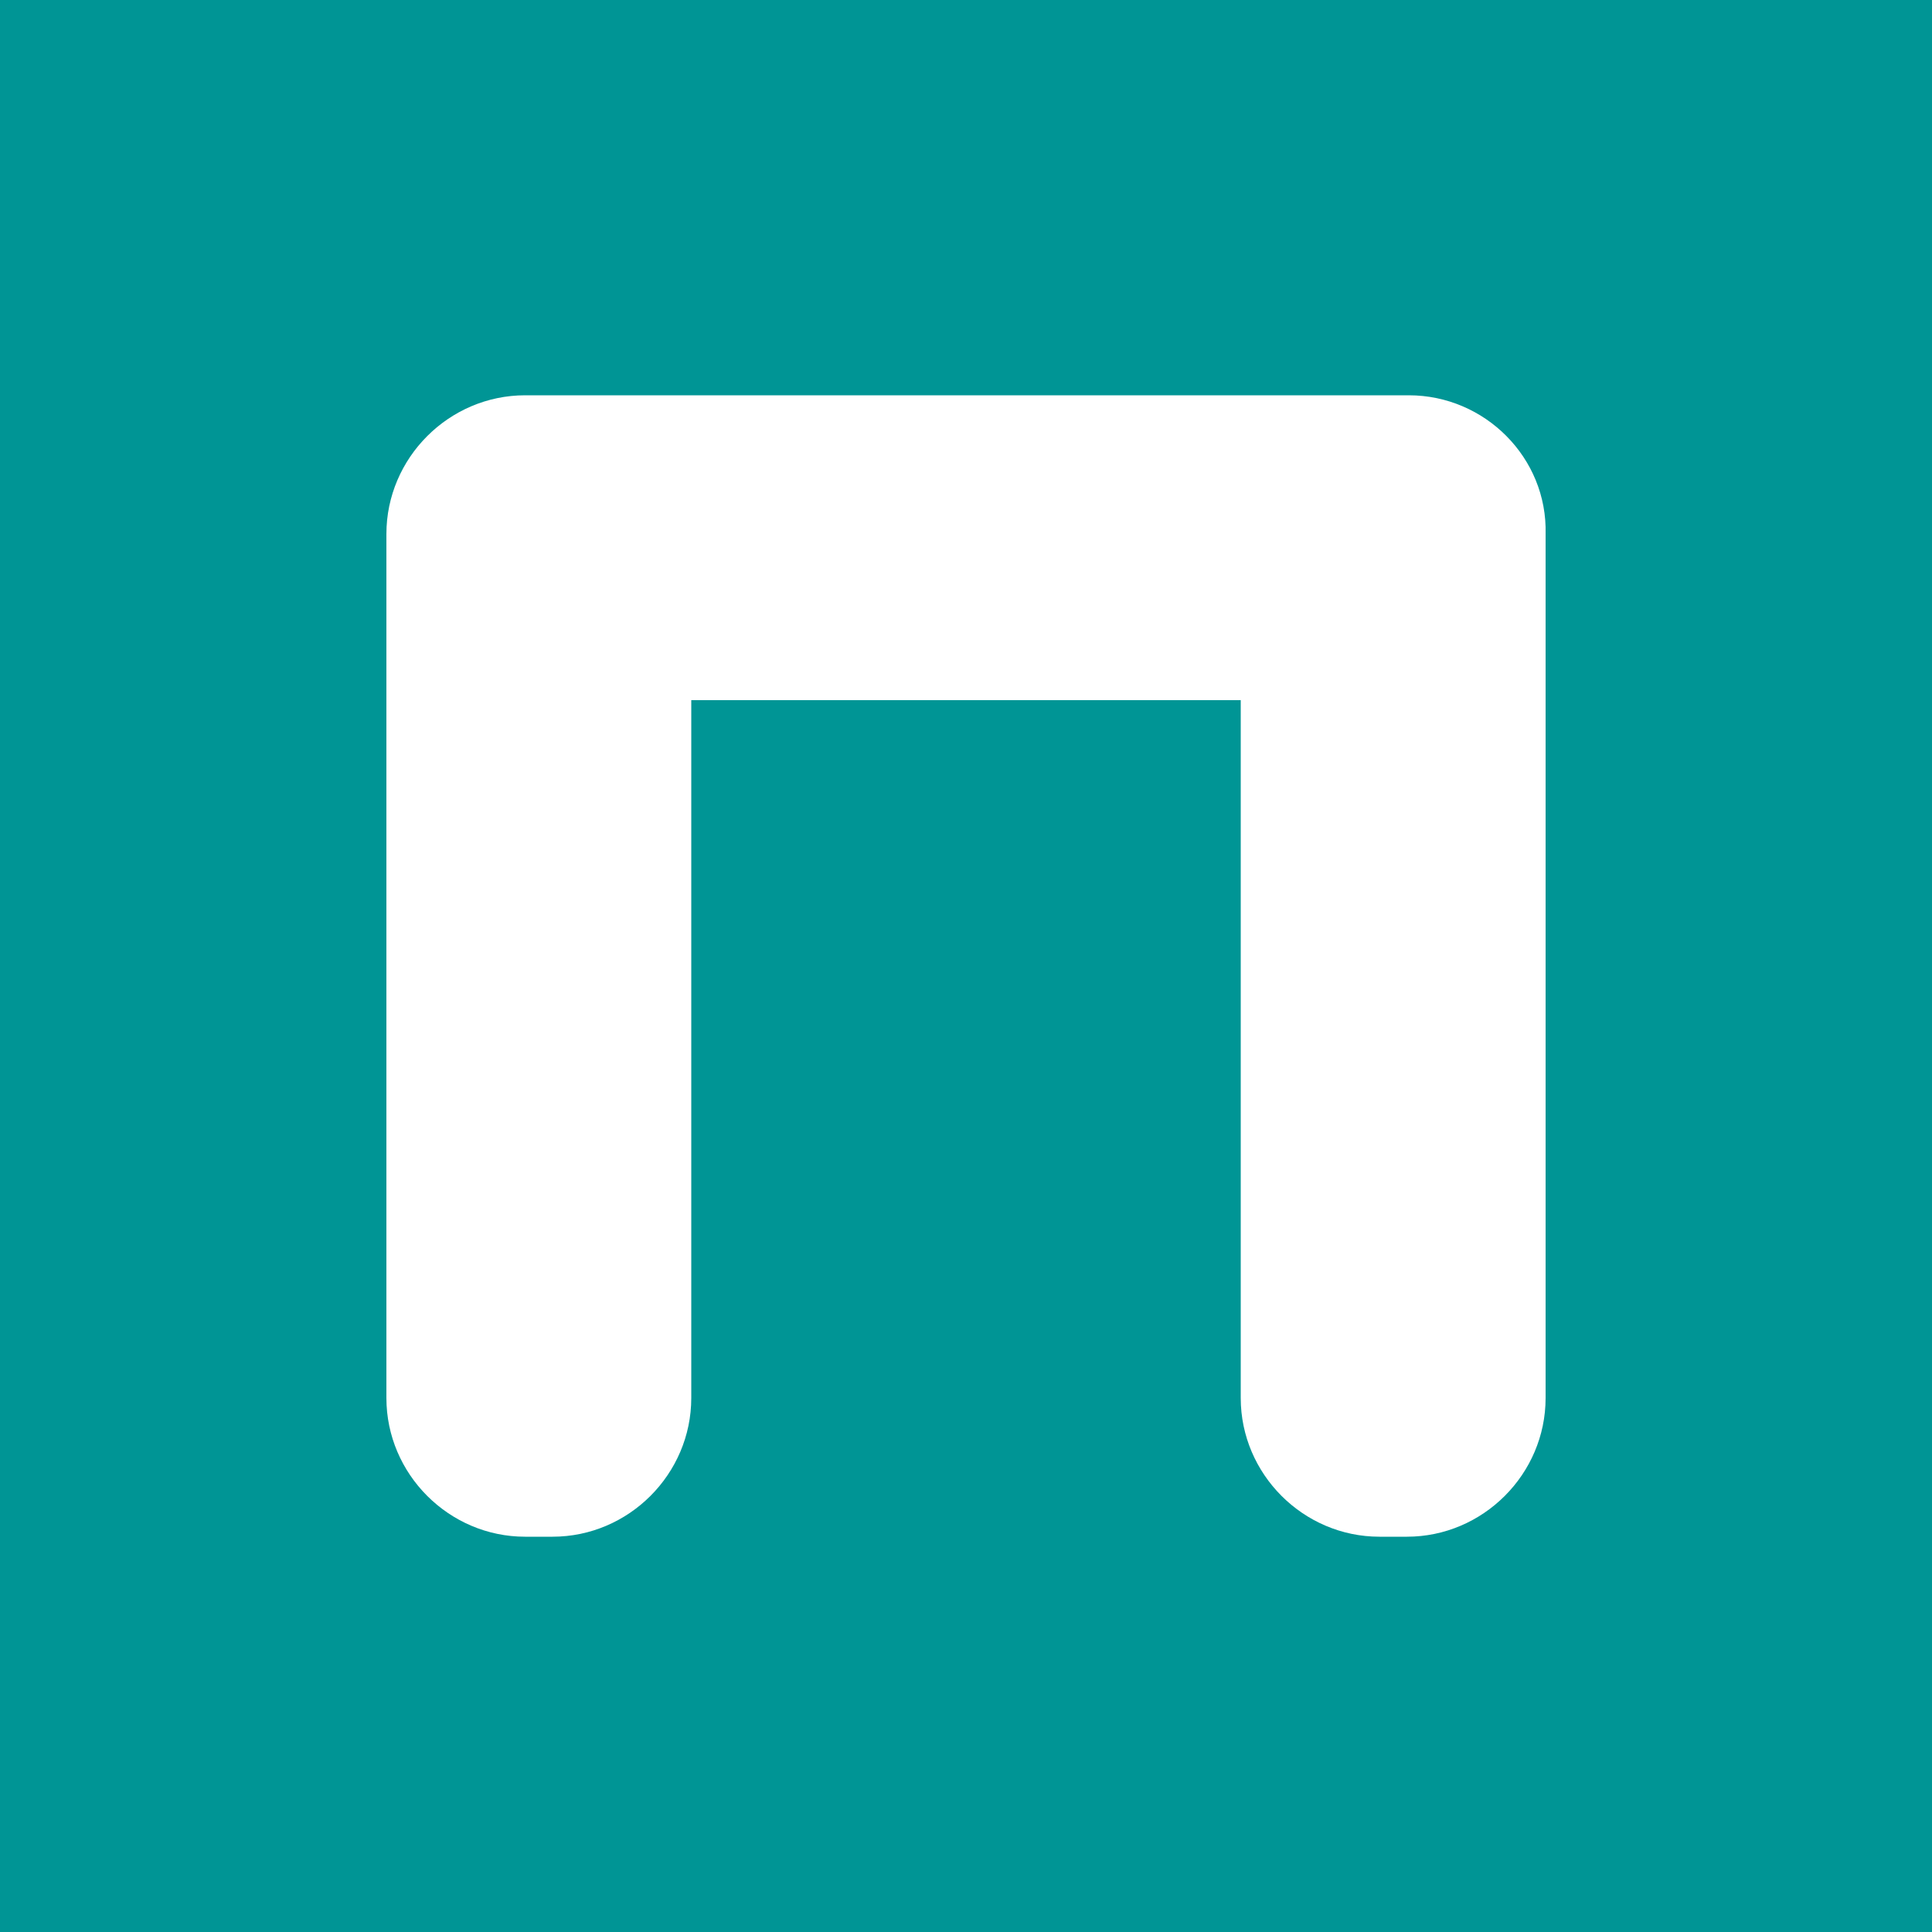
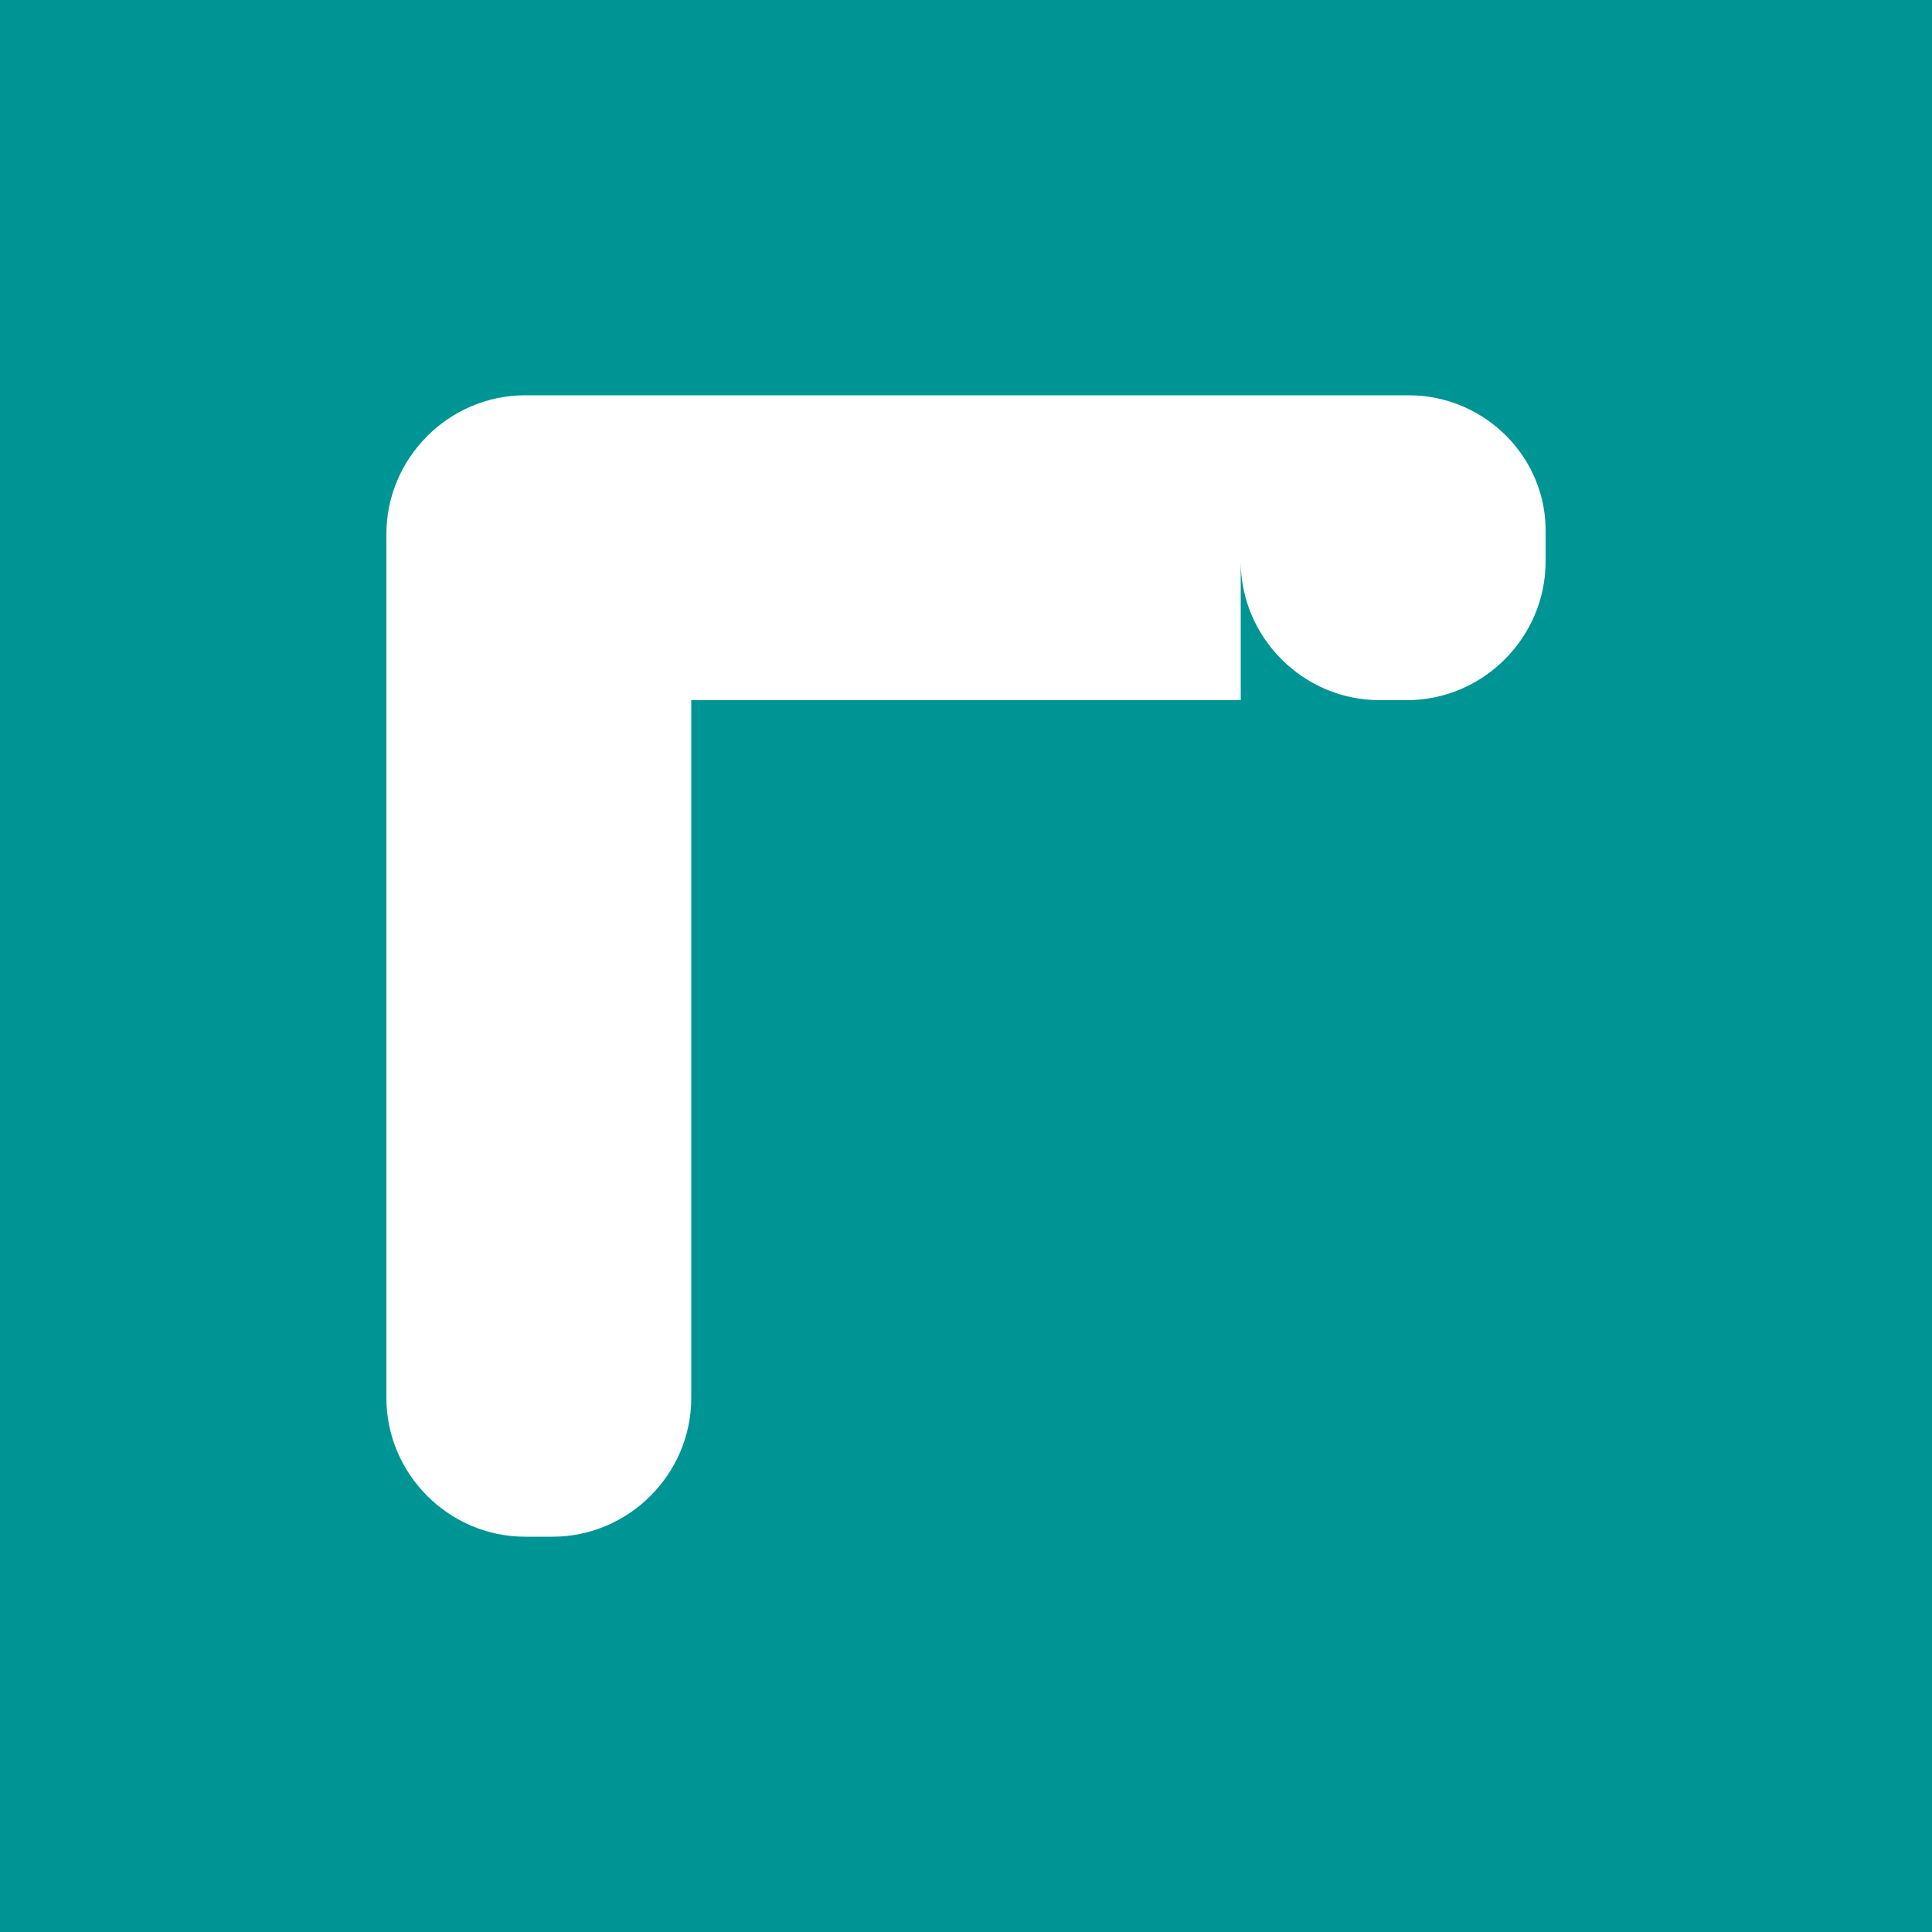
<svg xmlns="http://www.w3.org/2000/svg" viewBox="0 0 500 500">
  <style type="text/css">
  .a { fill: #009595; }
  @media (prefers-color-scheme: dark) {
    .a { fill: #f0f0f0; }
  }
</style>
-   <path class="a" d="M0,0v500h500V0H0z M400,145.3v216.5c0,19.7-16.2,35.9-35.9,35.9H357c-19.7,0-35.9-16.2-35.9-35.9V181.2H178.9   v180.6c0,19.7-16.2,35.9-35.9,35.9h-7.1c-19.7,0-35.9-16.2-35.9-35.9V145.3v-7.1c0-19.7,16.2-35.9,35.9-35.9h7.1h214.5h7.1   c19.7,0,35.9,16.2,35.4,35.9V145.3z" />
+   <path class="a" d="M0,0v500h500V0H0z M400,145.3c0,19.7-16.2,35.9-35.9,35.9H357c-19.7,0-35.9-16.2-35.9-35.9V181.2H178.9   v180.6c0,19.7-16.2,35.9-35.9,35.9h-7.1c-19.7,0-35.9-16.2-35.9-35.9V145.3v-7.1c0-19.7,16.2-35.9,35.9-35.9h7.1h214.5h7.1   c19.7,0,35.9,16.2,35.4,35.9V145.3z" />
</svg>